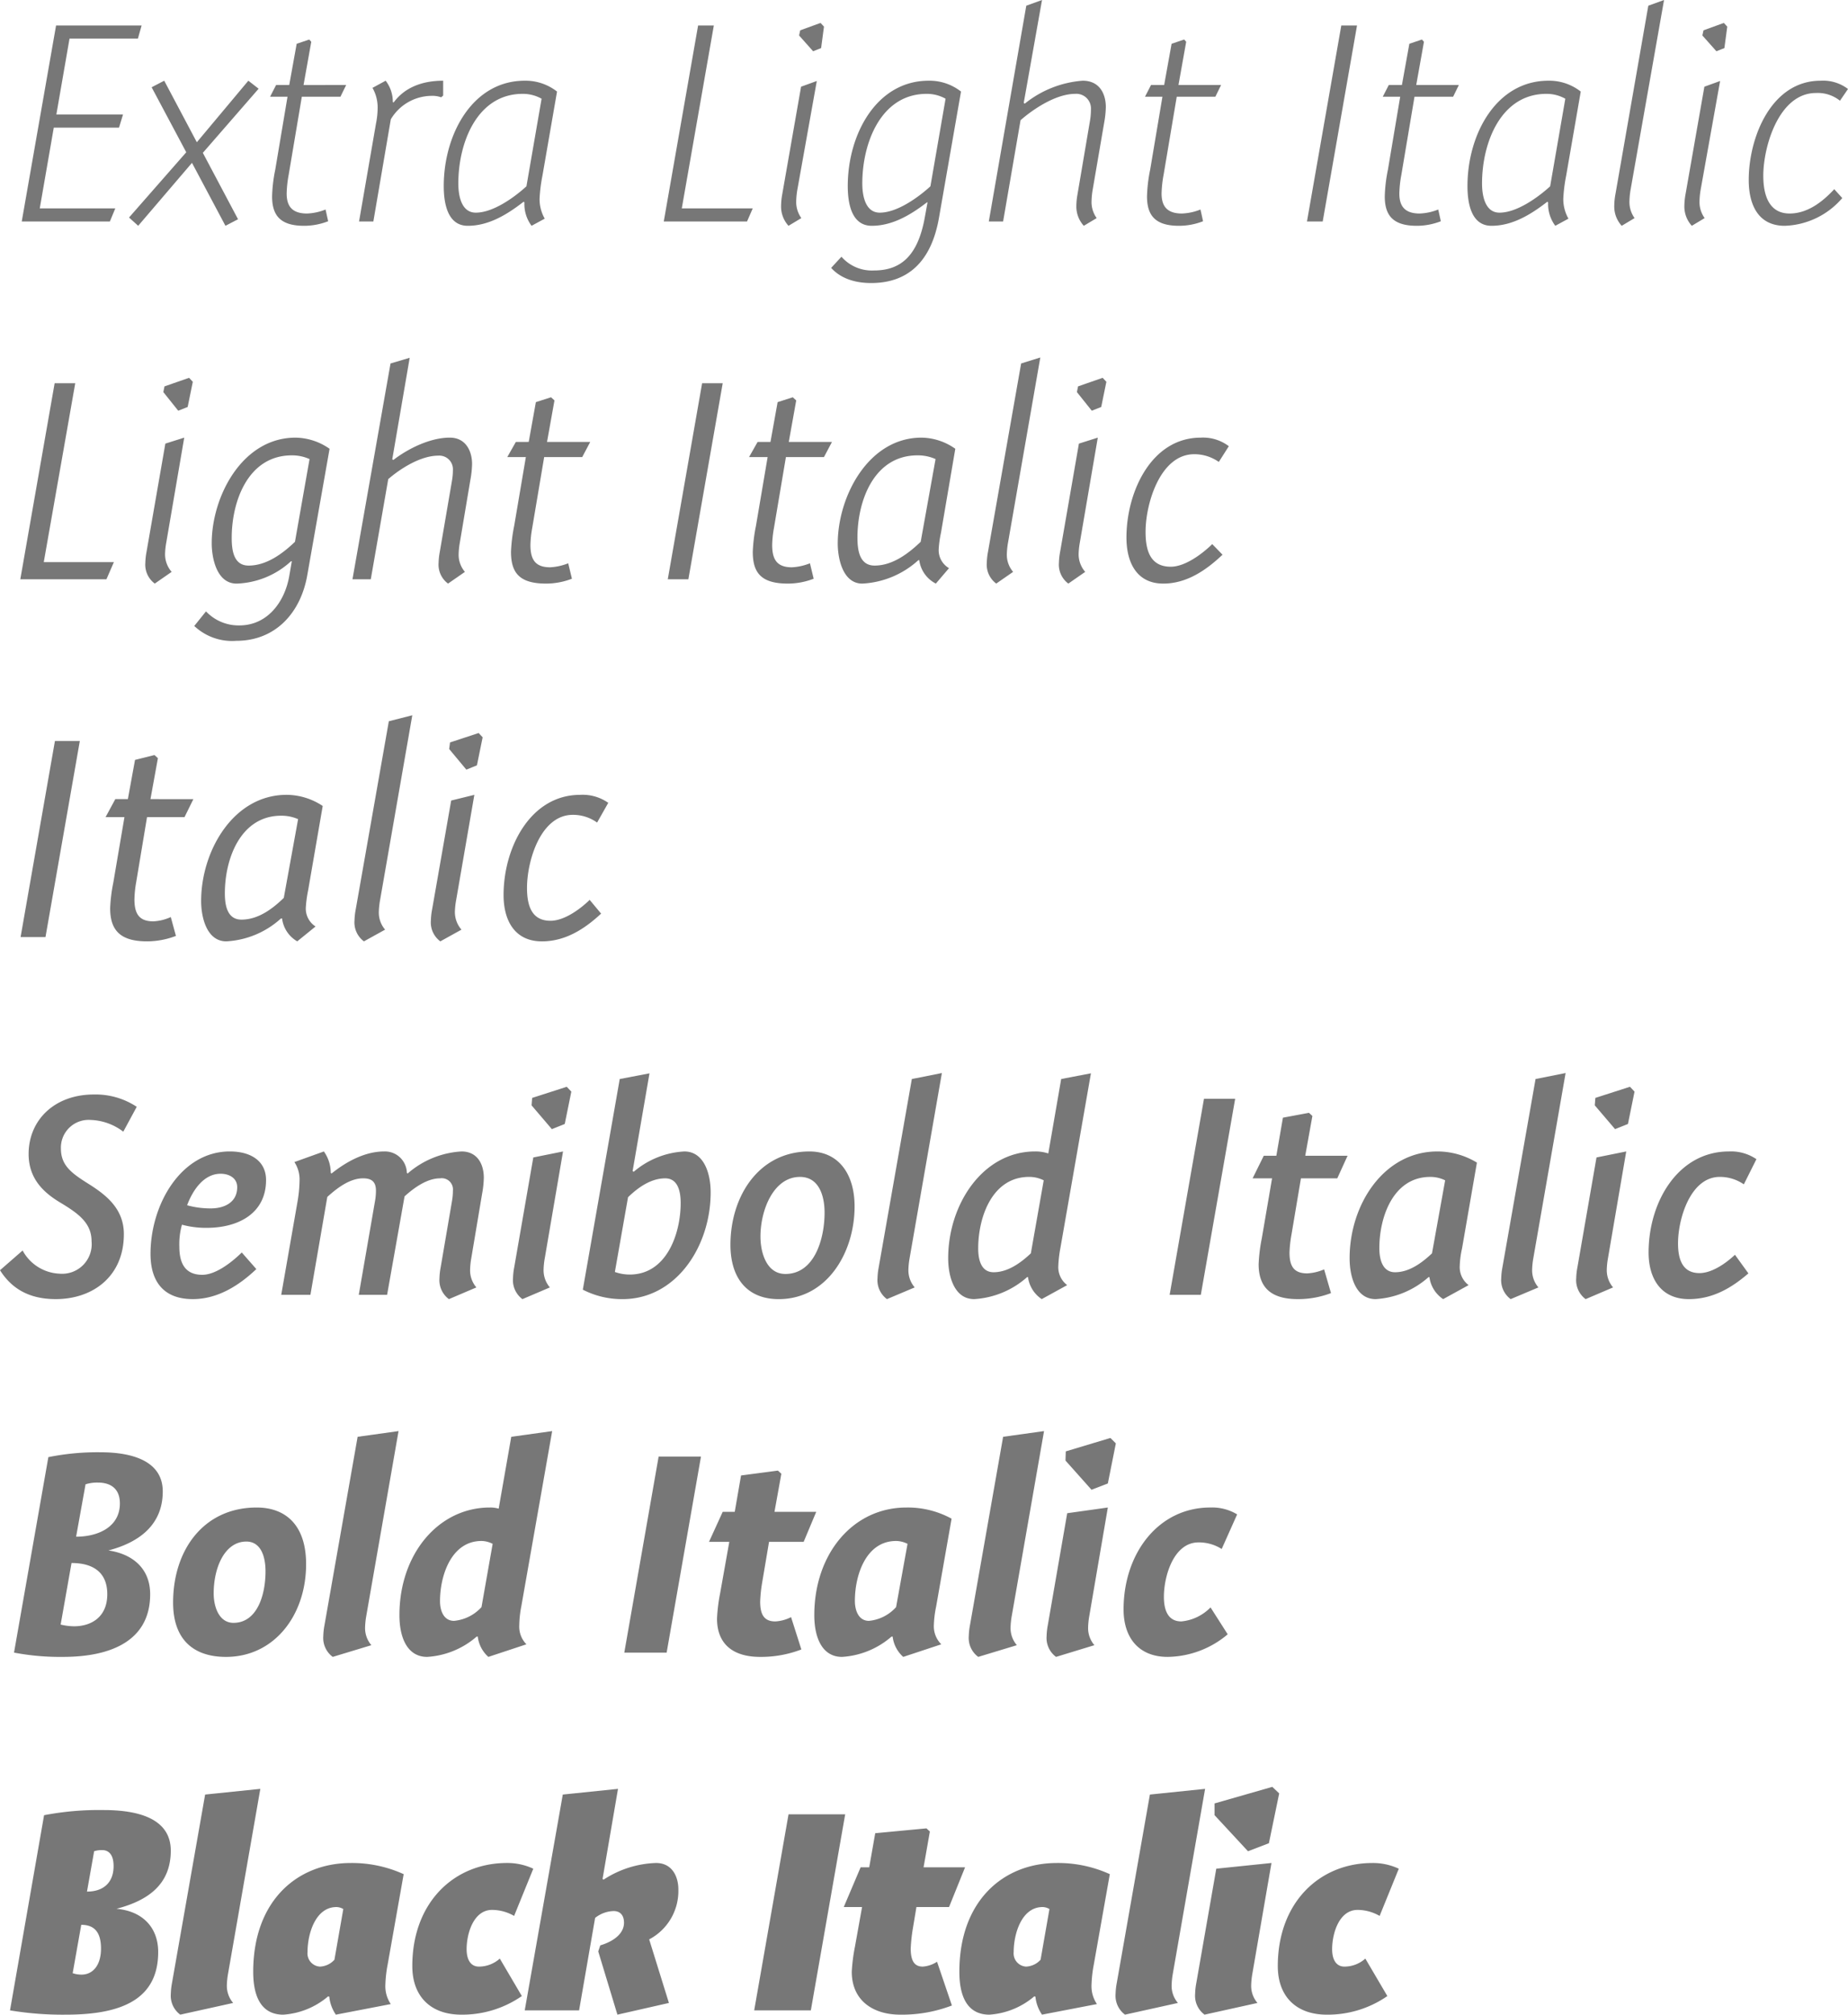
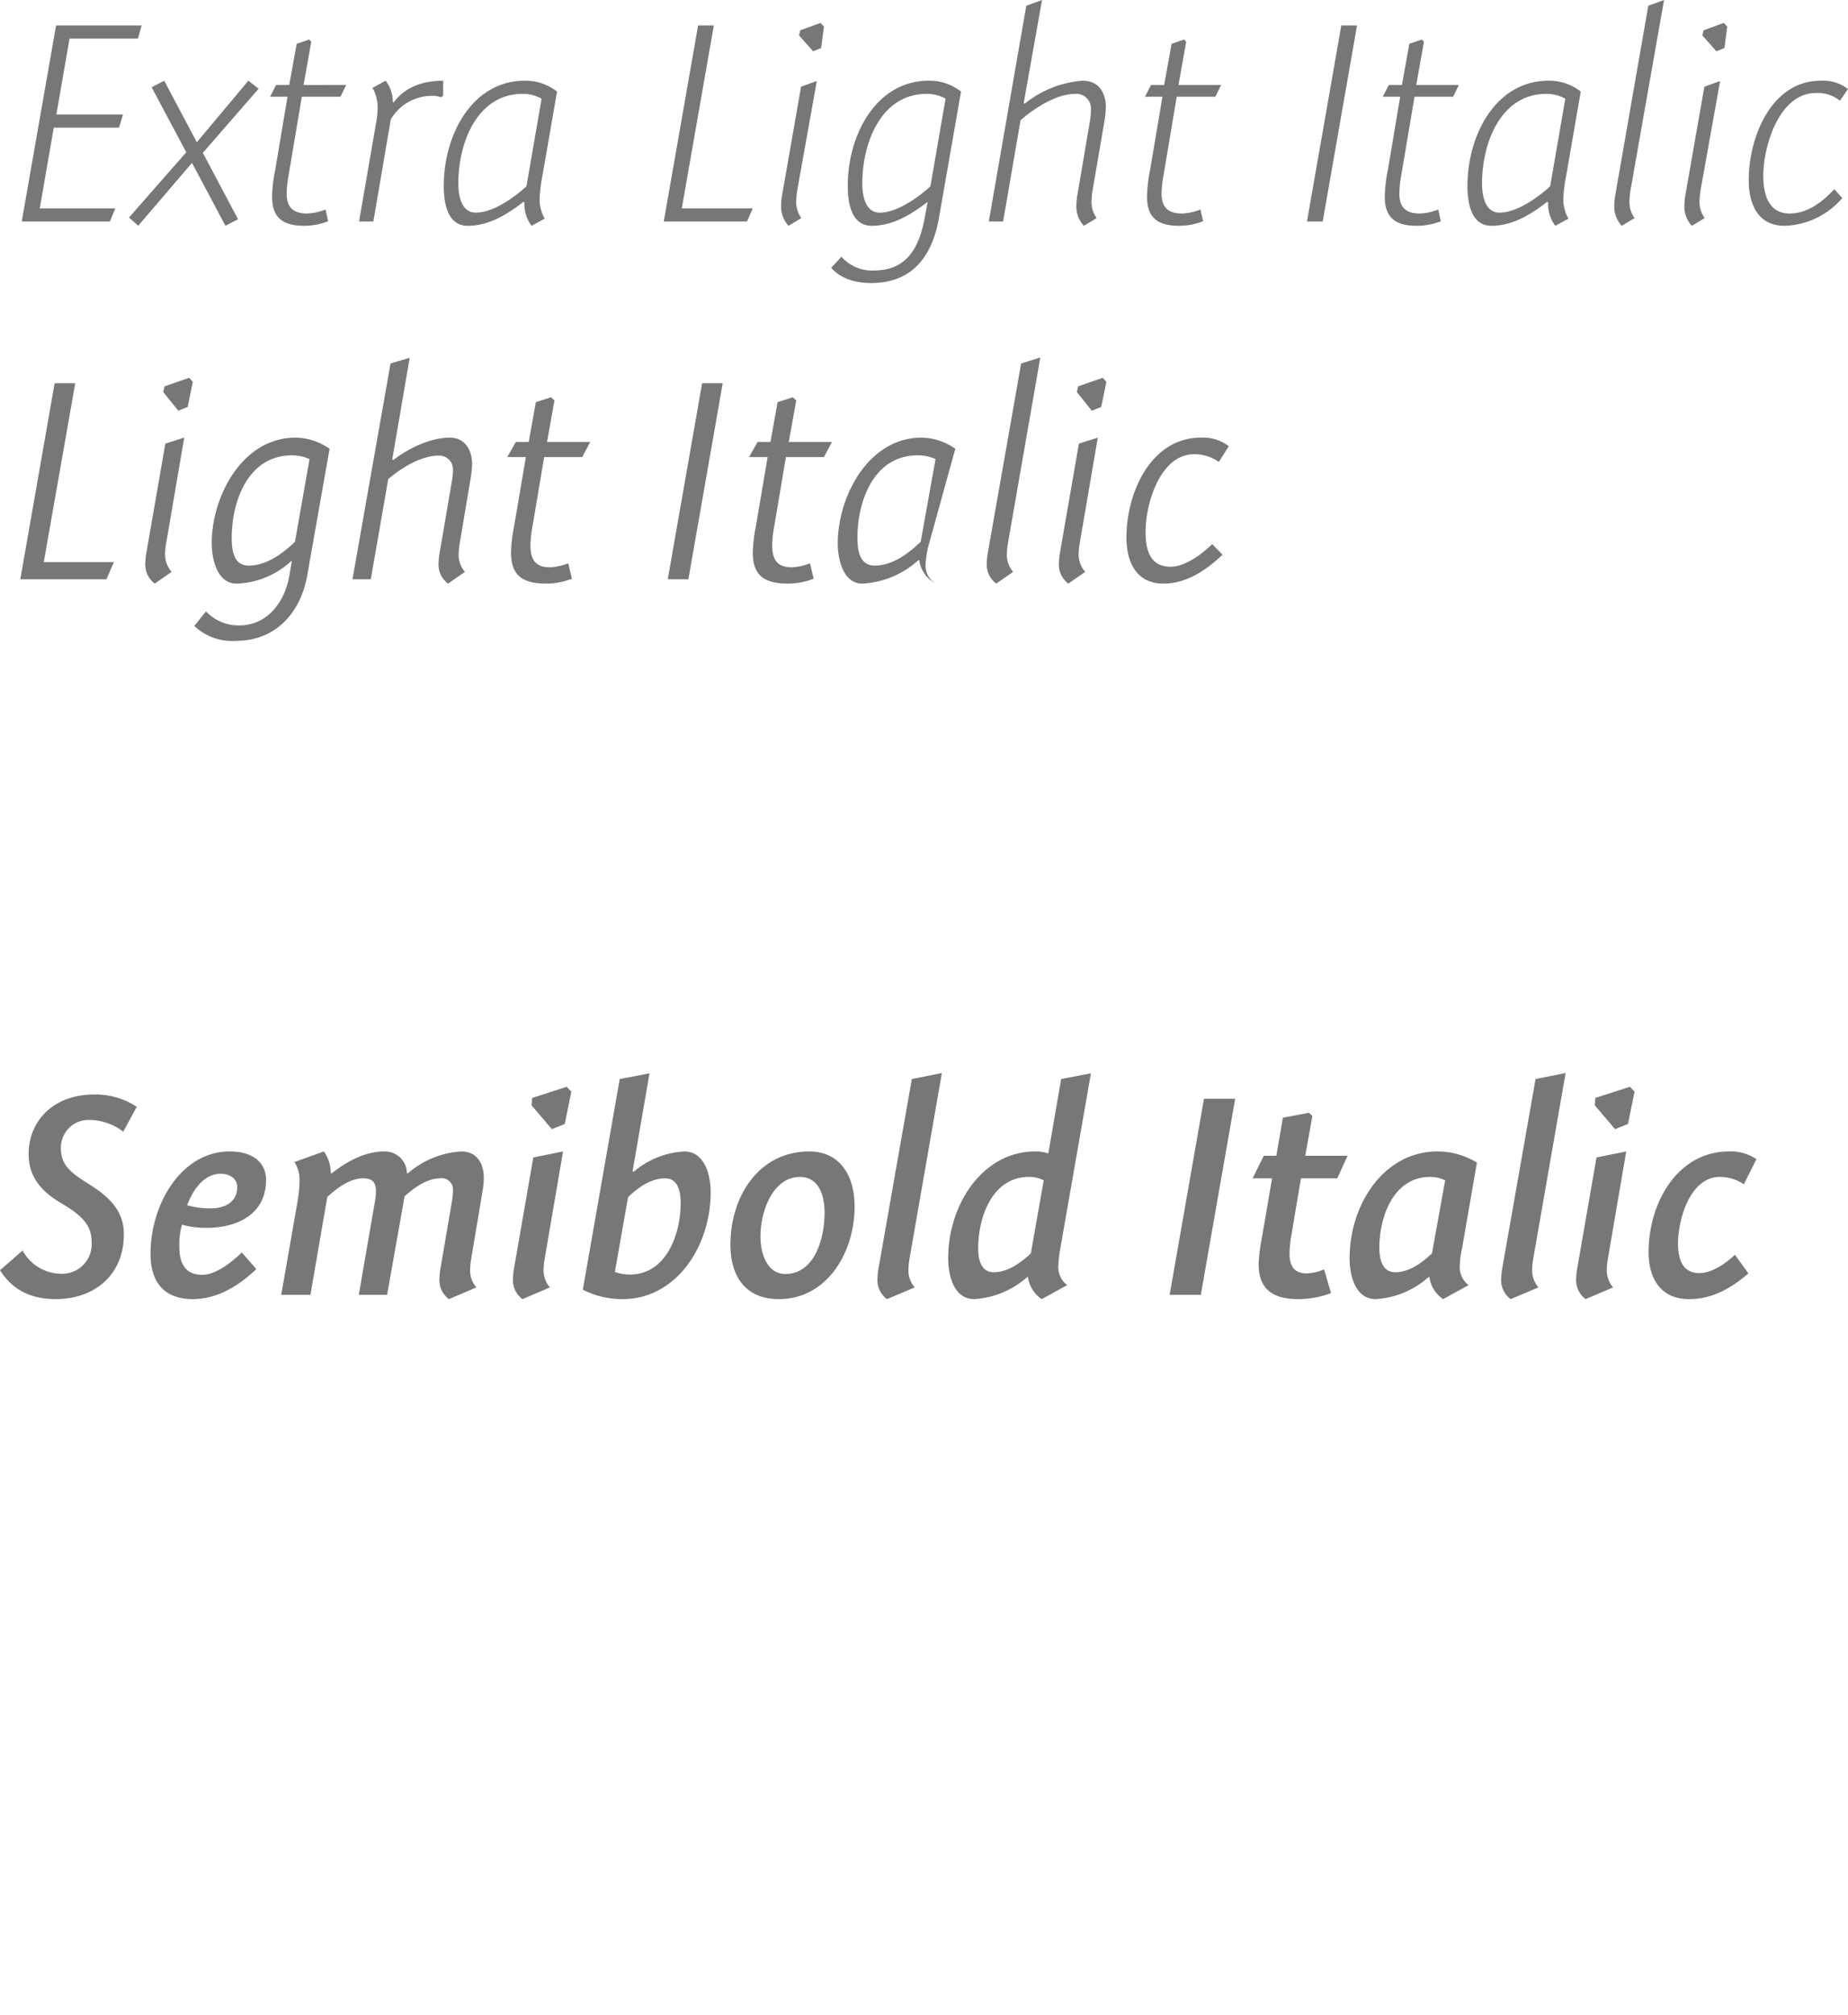
<svg xmlns="http://www.w3.org/2000/svg" width="254.285" height="277.124" viewBox="0 0 254.285 277.124">
  <defs>
    <style>.cls-1{fill:#777;}</style>
  </defs>
  <title>Asset 3</title>
  <g id="Layer_2" data-name="Layer 2">
    <g id="Layer_1-2" data-name="Layer 1">
-       <path class="cls-1" d="M192.475,257.049a8.382,8.382,0,0,0-3.622-.787c-7.362,0-13.028,5.509-13.028,14.173,0,4.288,2.638,6.69,6.729,6.69A14.381,14.381,0,0,0,190.9,274.565l-3.031-5.154a4.296,4.296,0,0,1-2.874,1.102c-1.102,0-1.693-.906-1.693-2.402,0-2.129.945-5.397,3.504-5.397a6.134,6.134,0,0,1,3.031.827Zm-17.402-11.26-7.95,2.28v1.614l4.603,4.964,2.874-1.102,1.417-6.854Zm-.118,10.472-7.595.784-2.753,15.751a9.155,9.155,0,0,0-.157,1.457,3.231,3.231,0,0,0,1.296,2.871l7.28-1.611a3.608,3.608,0,0,1-.866-2.402,10.67,10.67,0,0,1,.157-1.575Zm-9.134-10.197-7.595.784-4.564,25.948a9.155,9.155,0,0,0-.157,1.457,3.231,3.231,0,0,0,1.296,2.871l7.28-1.611a3.608,3.608,0,0,1-.866-2.402,10.67,10.67,0,0,1,.157-1.575Zm-21.417,16.532-1.22,6.972a2.84,2.84,0,0,1-2.008.945,1.821,1.821,0,0,1-1.693-2.008c0-2.52,1.102-6.184,3.976-6.184a1.895,1.895,0,0,1,.945.276m8.307-4.8a17.184,17.184,0,0,0-7.284-1.535c-7.362,0-13.419,5.194-13.419,14.961,0,3.934,1.453,5.902,4.131,5.902a10.595,10.595,0,0,0,6.178-2.52l.157.039a5.309,5.309,0,0,0,.906,2.48l7.559-1.457a4.349,4.349,0,0,1-.748-2.595,17.357,17.357,0,0,1,.315-2.835Zm-25.627-.945.866-4.921-.472-.433-7.047.666-.827,4.688h-1.181l-2.323,5.469h2.52l-.984,5.476a23.94,23.94,0,0,0-.433,3.425c0,3.973,2.953,5.902,6.654,5.902a19.223,19.223,0,0,0,7.126-1.26l-2.047-6.02a4.05,4.05,0,0,1-1.968.669c-1.063,0-1.654-.669-1.654-2.48a23.041,23.041,0,0,1,.315-2.877l.472-2.835h4.488l2.205-5.469Zm-10.787-7.284h-7.795L103.777,276.534h7.795Zm-31.26-3.504-7.598.784-5.236,29.685h7.48L81.887,263.817a4.275,4.275,0,0,1,2.559-.945c.787,0,1.417.472,1.417,1.614,0,1.339-1.181,2.48-3.268,3.11l-.276.83,2.638,8.698,7.087-1.611-2.717-8.743a7.528,7.528,0,0,0,4.016-6.887c0-1.654-.787-3.622-3.071-3.622a13.94,13.94,0,0,0-7.205,2.283l-.157-.079Zm-11.657,10.984a8.381,8.381,0,0,0-3.622-.787c-7.359,0-13.025,5.509-13.025,14.173,0,4.288,2.635,6.69,6.729,6.69a14.378,14.378,0,0,0,8.343-2.559l-3.031-5.154a4.297,4.297,0,0,1-2.874,1.102c-1.102,0-1.693-.906-1.693-2.402,0-2.129.945-5.397,3.504-5.397a6.134,6.134,0,0,1,3.031.827ZM47.238,262.597l-1.22,6.972a2.84,2.84,0,0,1-2.008.945,1.821,1.821,0,0,1-1.693-2.008c0-2.52,1.102-6.184,3.976-6.184a1.895,1.895,0,0,1,.945.276m8.307-4.8a17.183,17.183,0,0,0-7.284-1.535c-7.359,0-13.419,5.194-13.419,14.961,0,3.934,1.457,5.902,4.131,5.902a10.586,10.586,0,0,0,6.178-2.52l.157.039a5.309,5.309,0,0,0,.906,2.48l7.559-1.457a4.349,4.349,0,0,1-.748-2.595,17.352,17.352,0,0,1,.315-2.835ZM35.821,246.064l-7.595.784-4.564,25.948a9.155,9.155,0,0,0-.157,1.457,3.233,3.233,0,0,0,1.299,2.871l7.277-1.611a3.608,3.608,0,0,1-.866-2.402,10.67,10.67,0,0,1,.157-1.575ZM1.378,276.534a43.881,43.881,0,0,0,7.717.591c7.792,0,12.671-2.205,12.671-8.619,0-3.386-2.162-5.63-5.741-5.945,4.564-1.184,7.474-3.507,7.474-7.995,0-4.012-3.698-5.587-9.245-5.587a40.02,40.02,0,0,0-8.189.709Zm10.591-16.339.984-5.551a3.448,3.448,0,0,1,1.102-.157c.63,0,1.575.315,1.575,2.205,0,2.244-1.378,3.504-3.661,3.504m-1.969,11.224,1.181-6.654c1.811,0,2.717,1.024,2.717,3.268,0,2.323-1.142,3.583-2.677,3.583a3.878,3.878,0,0,1-1.22-.197" />
-       <path class="cls-1" d="M170.231,208.309a6.668,6.668,0,0,0-3.701-.945c-7.126,0-11.926,6.296-11.926,14.016,0,3.937,2.126,6.532,6.06,6.532a13.046,13.046,0,0,0,8.268-3.107l-2.362-3.701a6.441,6.441,0,0,1-4.016,1.929c-1.811,0-2.402-1.496-2.402-3.386,0-2.838,1.339-7.484,4.764-7.484a5.849,5.849,0,0,1,3.189.906ZM152.793,197.797l-6.142,1.847-.039,1.26,3.583,4.019,2.244-.866,1.102-5.515Zm-.354,9.567-5.591.784-2.677,15.436a9.155,9.155,0,0,0-.157,1.457,3.233,3.233,0,0,0,1.299,2.871l5.276-1.611a3.608,3.608,0,0,1-.866-2.402,10.67,10.67,0,0,1,.157-1.575Zm-8.78-10.512-5.63.784-4.567,25.948a9.155,9.155,0,0,0-.157,1.457,3.233,3.233,0,0,0,1.299,2.871l5.315-1.611a3.608,3.608,0,0,1-.866-2.402,10.67,10.67,0,0,1,.157-1.575Zm-18.783,15.509-1.575,8.704a5.733,5.733,0,0,1-3.74,1.89c-1.339,0-1.929-1.299-1.929-2.756,0-3.547,1.535-8.232,5.669-8.232a3.584,3.584,0,0,1,1.575.394m6.063-3.461a12.547,12.547,0,0,0-6.221-1.535c-7.362,0-12.671,6.375-12.671,14.803,0,3.189,1.138,5.745,3.816,5.745a11.433,11.433,0,0,0,6.808-2.792h.157a4.423,4.423,0,0,0,1.457,2.792l5.236-1.732a3.488,3.488,0,0,1-1.024-2.595,14.64,14.64,0,0,1,.315-2.598Zm-24.37-.945.945-5.236-.472-.433-5.075.669-.866,5H99.446l-1.887,4.131h2.792l-1.257,7.051a23.601,23.601,0,0,0-.433,3.504c0,3.54,2.241,5.272,5.938,5.272a15.475,15.475,0,0,0,5.669-1.024l-1.417-4.446a5.427,5.427,0,0,1-2.165.591c-1.457,0-2.087-.827-2.087-2.717a19.303,19.303,0,0,1,.276-2.638l.945-5.594h4.764l1.732-4.131Zm-10.115-7.598h-5.827l-4.724,26.965h5.827ZM66.254,221.065a5.821,5.821,0,0,1-3.78,1.89c-1.339,0-1.929-1.26-1.929-2.717,0-3.547,1.575-8.271,5.709-8.271a3.419,3.419,0,0,1,1.535.394Zm6.181,5.115a3.456,3.456,0,0,1-.984-2.595,14.561,14.561,0,0,1,.276-2.598l4.252-24.134-5.63.784-1.732,9.885a3.986,3.986,0,0,0-1.221-.157c-7.047,0-12.434,6.375-12.434,14.803,0,3.189,1.138,5.745,3.816,5.745a11.433,11.433,0,0,0,6.808-2.792H65.742a4.424,4.424,0,0,0,1.457,2.792ZM54.84,196.852l-5.63.784-4.567,25.948a9.155,9.155,0,0,0-.157,1.457,3.233,3.233,0,0,0,1.299,2.871l5.315-1.611a3.608,3.608,0,0,1-.866-2.402,10.67,10.67,0,0,1,.157-1.575ZM36.536,216.14c0,3.31-1.181,7.09-4.413,7.09-1.89,0-2.72-2.047-2.72-4.055,0-3.586,1.539-7.129,4.492-7.129,1.972,0,2.641,2.008,2.641,4.095m5.584-.984c0-5.312-2.753-7.792-6.805-7.792-7.247,0-11.496,5.784-11.496,13.071,0,5.158,2.871,7.477,7.28,7.477,6.617,0,11.02-5.705,11.02-12.756M1.929,227.321a33.743,33.743,0,0,0,6.732.591c6.772,0,12.001-2.32,12.001-8.619,0-3.468-2.32-5.515-5.741-6.024,4.367-1.142,7.474-3.622,7.474-8.114,0-4.091-4.009-5.39-8.576-5.39a34.087,34.087,0,0,0-7.165.669Zm8.543-15.942L11.772,204.171a5.268,5.268,0,0,1,1.732-.236c1.417,0,2.992.591,2.992,2.874,0,3.232-2.992,4.57-6.024,4.57m-2.126,12.087,1.496-8.468c2.992,0,4.921,1.299,4.921,4.295,0,3.11-2.165,4.409-4.567,4.409a8.149,8.149,0,0,1-1.85-.236" />
      <path class="cls-1" d="M241.684,159.45a6.205,6.205,0,0,0-3.78-1.063c-6.969,0-11.057,6.887-11.057,13.898,0,3.622,1.729,6.414,5.545,6.414,3.307,0,5.906-1.572,8.189-3.54l-1.85-2.559c-1.339,1.26-3.228,2.52-4.882,2.52-2.362,0-2.953-1.929-2.953-4.095,0-3.346,1.693-9.137,5.748-9.137a5.766,5.766,0,0,1,3.307,1.024Zm-17.402-9.961-4.761,1.532-.079,1.024,2.792,3.271,1.772-.709.906-4.452Zm-.512,8.898-4.091.824-2.635,15.161a9.154,9.154,0,0,0-.157,1.457,3.238,3.238,0,0,0,1.296,2.871l3.776-1.611a3.637,3.637,0,0,1-.866-2.441,10.151,10.151,0,0,1,.157-1.535Zm-8.343-10.787-4.134.823-4.567,25.948a9.154,9.154,0,0,0-.157,1.457,3.233,3.233,0,0,0,1.299,2.871l3.819-1.611a3.608,3.608,0,0,1-.866-2.402,10.669,10.669,0,0,1,.157-1.575ZM198.853,162.36l-1.811,10.043c-1.417,1.339-3.15,2.598-5.079,2.598-1.732,0-2.165-1.772-2.165-3.307,0-4.331,1.929-9.806,7.008-9.806a4.594,4.594,0,0,1,2.047.472m4.37-2.438a10.433,10.433,0,0,0-5.433-1.535c-7.362,0-12.083,7.28-12.083,14.685,0,2.638.905,5.627,3.579,5.627a12.019,12.019,0,0,0,7.284-3.028h.118a4.33,4.33,0,0,0,1.89,3.028l3.504-1.926a3.09,3.09,0,0,1-1.221-2.638,12.551,12.551,0,0,1,.315-2.402Zm-23.622-.945.984-5.472-.472-.433-3.583.669-.906,5.236h-1.729l-1.535,3.107h2.677l-1.417,8.271a22.88,22.88,0,0,0-.433,3.543c0,3.189,1.693,4.8,5.39,4.8a12.601,12.601,0,0,0,4.567-.827l-.945-3.264a6.706,6.706,0,0,1-2.323.551c-1.811,0-2.441-.945-2.441-2.874a17.076,17.076,0,0,1,.276-2.48l1.299-7.72h5l1.417-3.107Zm-9.642-7.835h-4.291L160.942,178.108h4.291ZM141.844,172.403c-1.417,1.339-3.189,2.598-5.118,2.598-1.732,0-2.126-1.732-2.126-3.268,0-4.331,1.929-9.846,7.008-9.846a4.43,4.43,0,0,1,2.008.472Zm5,4.37a3.09,3.09,0,0,1-1.221-2.638,16.623,16.623,0,0,1,.276-2.402l4.213-24.095-4.094.784L144.246,158.662a5.616,5.616,0,0,0-1.811-.276c-7.205,0-11.965,7.28-11.965,14.685,0,2.638.906,5.627,3.579,5.627a12.019,12.019,0,0,0,7.284-3.028h.118a4.33,4.33,0,0,0,1.89,3.028Zm-17.241-29.173-4.134.823-4.567,25.948a9.16,9.16,0,0,0-.157,1.457,3.233,3.233,0,0,0,1.299,2.871l3.819-1.611a3.608,3.608,0,0,1-.866-2.402,10.669,10.669,0,0,1,.157-1.575Zm-16.142,19.209c0,3.586-1.378,8.429-5.394,8.429-2.562,0-3.428-2.874-3.428-5.157,0-3.586,1.772-8.192,5.436-8.192,2.598,0,3.386,2.559,3.386,4.921m4.131-.866c0-4.41-2.162-7.556-6.217-7.556-6.972,0-10.866,6.178-10.866,12.835,0,4.528,2.244,7.477,6.65,7.477,6.617,0,10.433-6.375,10.433-12.756m-31.175-1.26c1.339-1.299,3.11-2.598,5.118-2.598,1.693,0,2.126,1.693,2.126,3.386,0,4.216-1.929,9.846-7.008,9.846a6.053,6.053,0,0,1-2.047-.354Zm2.953-17.044-4.095.784-5.079,28.977a11.815,11.815,0,0,0,5.472,1.299c7.362,0,12.119-7.241,12.119-14.685,0-2.638-.945-5.627-3.619-5.627a11.643,11.643,0,0,0-6.965,2.792l-.157-.079Zm-11.385,1.85-4.761,1.532-.079,1.024,2.792,3.271,1.772-.709.906-4.452Zm-.512,8.898-4.091.824-2.635,15.161a9.154,9.154,0,0,0-.157,1.457,3.238,3.238,0,0,0,1.296,2.871l3.776-1.611a3.637,3.637,0,0,1-.866-2.441,10.151,10.151,0,0,1,.157-1.535Zm-32.91,0-4.055,1.457a4.36,4.36,0,0,1,.709,2.595,18.609,18.609,0,0,1-.276,2.835L38.698,178.108h4.016l2.323-13.465c1.299-1.181,3.071-2.559,4.921-2.559,1.181,0,1.772.472,1.772,1.693a8.141,8.141,0,0,1-.118,1.378L49.367,178.108h3.898l2.402-13.543c1.26-1.142,3.071-2.48,4.882-2.48a1.543,1.543,0,0,1,1.772,1.693,8.141,8.141,0,0,1-.118,1.378l-1.575,9.216a9.154,9.154,0,0,0-.157,1.457,3.233,3.233,0,0,0,1.299,2.871l3.78-1.611a3.608,3.608,0,0,1-.866-2.402,10.669,10.669,0,0,1,.157-1.575l1.496-8.901a13.498,13.498,0,0,0,.236-2.205c0-1.847-.866-3.619-3.071-3.619a12.348,12.348,0,0,0-7.402,3.028l-.118-.079a3.011,3.011,0,0,0-3.11-2.949c-2.717,0-5.276,1.457-7.244,3.028l-.118-.079a5.073,5.073,0,0,0-.945-2.949m-19.528,10.075a12.62,12.62,0,0,0,3.386.433c4.452,0,8.186-2.044,8.186-6.575,0-2.556-2.005-3.934-4.993-3.934-6.699,0-10.906,7.284-10.906,14.095,0,3.622,1.65,6.217,5.823,6.217,3.465,0,6.421-1.926,8.74-4.131l-2.005-2.283c-1.614,1.575-3.704,3.071-5.436,3.071-2.402,0-3.153-1.654-3.153-3.858a9.82,9.82,0,0,1,.358-3.035m.709-2.674c.827-2.205,2.362-4.334,4.61-4.334,1.181,0,2.283.591,2.283,1.854,0,2.087-1.772,2.913-3.625,2.913a11.938,11.938,0,0,1-3.268-.433M18.816,152.245a10.283,10.283,0,0,0-5.902-1.693c-5.436,0-8.976,3.54-8.976,8.186,0,3.386,2.044,5.318,4.446,6.736,2.48,1.496,4.216,2.795,4.216,5.276a4.07,4.07,0,0,1-4.413,4.449,6.064,6.064,0,0,1-5.075-3.189L0,174.725c1.378,2.165,3.583,3.973,7.674,3.973,5.082,0,9.37-3.107,9.37-8.934,0-3.504-2.441-5.394-4.879-6.929-2.326-1.46-3.783-2.523-3.783-4.846a3.815,3.815,0,0,1,4.058-3.937,7.829,7.829,0,0,1,4.524,1.614Z" />
-       <path class="cls-1" d="M83.697,110.432a6.126,6.126,0,0,0-3.858-1.099c-6.85,0-10.548,7.241-10.548,13.78,0,3.504,1.535,6.375,5.272,6.375,3.268,0,5.905-1.732,8.15-3.816l-1.575-1.89c-1.457,1.417-3.583,2.874-5.394,2.874-2.638,0-3.228-2.165-3.228-4.528,0-3.665,1.85-10.043,6.299-10.043a5.642,5.642,0,0,1,3.346,1.063ZM65.862,100.829l-3.937,1.296-.118.906,2.362,2.835,1.457-.591.787-3.858Zm-.591,8.504-3.189.784-2.635,15.043a9.154,9.154,0,0,0-.157,1.457,3.233,3.233,0,0,0,1.299,2.871l2.91-1.611a3.673,3.673,0,0,1-.906-2.441,10.151,10.151,0,0,1,.157-1.535ZM56.731,98.388l-3.228.823-4.567,25.948a9.154,9.154,0,0,0-.157,1.457,3.233,3.233,0,0,0,1.299,2.871l2.913-1.611a3.608,3.608,0,0,1-.866-2.402,10.67,10.67,0,0,1,.157-1.575ZM41.019,112.676l-1.969,10.83c-1.575,1.535-3.543,2.992-5.827,2.992-1.969,0-2.283-2.008-2.283-3.622,0-4.767,2.165-10.673,7.756-10.673a5.779,5.779,0,0,1,2.323.472m3.386-1.811a9.05,9.05,0,0,0-4.961-1.532c-7.362,0-11.768,7.753-11.768,14.606,0,2.283.787,5.548,3.461,5.548a12.111,12.111,0,0,0,7.52-3.146h.157a4.221,4.221,0,0,0,2.087,3.146l2.52-2.044a2.917,2.917,0,0,1-1.339-2.638,16.402,16.402,0,0,1,.315-2.323Zm-23.701-.942,1.024-5.63-.472-.433-2.677.669-.984,5.394h-1.729l-1.339,2.477h2.598l-1.535,9.016a21.923,21.923,0,0,0-.433,3.507c0,3.028,1.378,4.564,5.075,4.564a11.137,11.137,0,0,0,3.976-.748l-.709-2.595a6.445,6.445,0,0,1-2.402.591c-1.969,0-2.598-1.063-2.598-3.031a15.061,15.061,0,0,1,.236-2.326l1.496-8.976h5.157l1.22-2.477ZM10.983,101.931H7.558L2.833,128.897H6.259Z" />
-       <path class="cls-1" d="M169.087,61.377a5.86,5.86,0,0,0-3.858-1.178c-6.811,0-10.23,7.477-10.23,13.74,0,3.386,1.375,6.335,5.072,6.335,3.228,0,5.905-1.847,8.15-3.973l-1.417-1.457c-1.535,1.496-3.819,3.11-5.709,3.11-2.874,0-3.465-2.323-3.465-4.803,0-3.862,2.008-10.673,6.693-10.673a5.848,5.848,0,0,1,3.386,1.063ZM151.725,51.97l-3.386,1.178-.157.787,2.047,2.559,1.299-.512.709-3.465Zm-.669,8.228-2.598.823-2.592,14.925a9.155,9.155,0,0,0-.157,1.457,3.238,3.238,0,0,0,1.296,2.871l2.32-1.611a3.672,3.672,0,0,1-.906-2.441,10.158,10.158,0,0,1,.157-1.535Zm-7.91-11.024-2.638.823-4.567,25.948a9.155,9.155,0,0,0-.157,1.457,3.233,3.233,0,0,0,1.299,2.871l2.323-1.611a3.608,3.608,0,0,1-.866-2.402,10.669,10.669,0,0,1,.157-1.575ZM128.733,63.148l-2.047,11.381c-1.693,1.614-3.858,3.268-6.339,3.268-2.126,0-2.362-2.205-2.362-3.858,0-5.082,2.283-11.303,8.268-11.303a5.959,5.959,0,0,1,2.48.512m2.717-1.417a8.22,8.22,0,0,0-4.646-1.532c-7.323,0-11.529,8.107-11.529,14.567,0,2.087.705,5.509,3.379,5.509a12.374,12.374,0,0,0,7.717-3.225h.118a4.248,4.248,0,0,0,2.283,3.225l1.811-2.123a2.861,2.861,0,0,1-1.417-2.638,14.657,14.657,0,0,1,.315-2.244Zm-22.914-.942,1.024-5.709-.472-.433-2.087.669-.984,5.472h-1.768L103.07,62.873h2.556l-1.611,9.488a21.852,21.852,0,0,0-.433,3.547c0,2.874,1.138,4.367,4.836,4.367a9.923,9.923,0,0,0,3.543-.669l-.512-2.123a7.753,7.753,0,0,1-2.48.551c-2.087,0-2.717-1.102-2.717-3.071a14.554,14.554,0,0,1,.236-2.287l1.654-9.803h5.236l1.102-2.083Zm-9.091-8.071H96.61L91.886,79.684H94.72ZM75.271,60.789l1.024-5.709-.472-.433-2.087.669-.984,5.472H70.983l-1.181,2.083h2.556L70.747,72.361a21.852,21.852,0,0,0-.433,3.547c0,2.874,1.138,4.367,4.839,4.367A9.923,9.923,0,0,0,78.697,79.605l-.512-2.123a7.753,7.753,0,0,1-2.48.551c-2.087,0-2.717-1.102-2.717-3.071a14.56,14.56,0,0,1,.236-2.287l1.654-9.803h5.236l1.102-2.083ZM56.374,49.214l-2.638.784L48.5,79.684h2.52l2.402-13.78c1.732-1.496,4.488-3.228,6.89-3.228a1.877,1.877,0,0,1,2.008,2.008,8.14,8.14,0,0,1-.118,1.378l-1.693,9.885a9.155,9.155,0,0,0-.157,1.457,3.233,3.233,0,0,0,1.299,2.871l2.323-1.611a3.608,3.608,0,0,1-.866-2.402,10.669,10.669,0,0,1,.157-1.575l1.457-8.665a13.498,13.498,0,0,0,.236-2.205c0-1.654-.787-3.619-3.071-3.619-2.677,0-5.709,1.493-7.756,3.068l-.157-.079ZM42.594,63.148,40.586,74.53c-1.693,1.614-3.898,3.268-6.378,3.268-2.087,0-2.323-2.165-2.323-3.819,0-5.082,2.283-11.342,8.268-11.342a5.781,5.781,0,0,1,2.441.512m2.756-1.417a8.343,8.343,0,0,0-4.685-1.532c-7.323,0-11.532,8.068-11.532,14.528,0,2.087.709,5.548,3.422,5.548a11.587,11.587,0,0,0,7.48-3.068h.118l-.354,2.044c-.63,3.583-3.031,6.775-6.85,6.775a6.148,6.148,0,0,1-4.603-1.929L26.731,86.104a7.585,7.585,0,0,0,5.784,2.044c5.394,0,8.858-3.855,9.764-9.016ZM26.019,51.97l-3.386,1.178-.157.787,2.047,2.559,1.299-.512.709-3.465Zm-.669,8.228-2.598.823L20.156,75.947a9.158,9.158,0,0,0-.157,1.457A3.233,3.233,0,0,0,21.298,80.274l2.32-1.611a3.672,3.672,0,0,1-.906-2.441,10.151,10.151,0,0,1,.157-1.535ZM10.353,52.718H7.518L2.794,79.684H14.644l1.024-2.359H6.022Z" />
+       <path class="cls-1" d="M169.087,61.377a5.86,5.86,0,0,0-3.858-1.178c-6.811,0-10.23,7.477-10.23,13.74,0,3.386,1.375,6.335,5.072,6.335,3.228,0,5.905-1.847,8.15-3.973l-1.417-1.457c-1.535,1.496-3.819,3.11-5.709,3.11-2.874,0-3.465-2.323-3.465-4.803,0-3.862,2.008-10.673,6.693-10.673a5.848,5.848,0,0,1,3.386,1.063ZM151.725,51.97l-3.386,1.178-.157.787,2.047,2.559,1.299-.512.709-3.465Zm-.669,8.228-2.598.823-2.592,14.925a9.155,9.155,0,0,0-.157,1.457,3.238,3.238,0,0,0,1.296,2.871l2.32-1.611a3.672,3.672,0,0,1-.906-2.441,10.158,10.158,0,0,1,.157-1.535Zm-7.91-11.024-2.638.823-4.567,25.948a9.155,9.155,0,0,0-.157,1.457,3.233,3.233,0,0,0,1.299,2.871l2.323-1.611a3.608,3.608,0,0,1-.866-2.402,10.669,10.669,0,0,1,.157-1.575ZM128.733,63.148l-2.047,11.381c-1.693,1.614-3.858,3.268-6.339,3.268-2.126,0-2.362-2.205-2.362-3.858,0-5.082,2.283-11.303,8.268-11.303a5.959,5.959,0,0,1,2.48.512m2.717-1.417a8.22,8.22,0,0,0-4.646-1.532c-7.323,0-11.529,8.107-11.529,14.567,0,2.087.705,5.509,3.379,5.509a12.374,12.374,0,0,0,7.717-3.225h.118a4.248,4.248,0,0,0,2.283,3.225a2.861,2.861,0,0,1-1.417-2.638,14.657,14.657,0,0,1,.315-2.244Zm-22.914-.942,1.024-5.709-.472-.433-2.087.669-.984,5.472h-1.768L103.07,62.873h2.556l-1.611,9.488a21.852,21.852,0,0,0-.433,3.547c0,2.874,1.138,4.367,4.836,4.367a9.923,9.923,0,0,0,3.543-.669l-.512-2.123a7.753,7.753,0,0,1-2.48.551c-2.087,0-2.717-1.102-2.717-3.071a14.554,14.554,0,0,1,.236-2.287l1.654-9.803h5.236l1.102-2.083Zm-9.091-8.071H96.61L91.886,79.684H94.72ZM75.271,60.789l1.024-5.709-.472-.433-2.087.669-.984,5.472H70.983l-1.181,2.083h2.556L70.747,72.361a21.852,21.852,0,0,0-.433,3.547c0,2.874,1.138,4.367,4.839,4.367A9.923,9.923,0,0,0,78.697,79.605l-.512-2.123a7.753,7.753,0,0,1-2.48.551c-2.087,0-2.717-1.102-2.717-3.071a14.56,14.56,0,0,1,.236-2.287l1.654-9.803h5.236l1.102-2.083ZM56.374,49.214l-2.638.784L48.5,79.684h2.52l2.402-13.78c1.732-1.496,4.488-3.228,6.89-3.228a1.877,1.877,0,0,1,2.008,2.008,8.14,8.14,0,0,1-.118,1.378l-1.693,9.885a9.155,9.155,0,0,0-.157,1.457,3.233,3.233,0,0,0,1.299,2.871l2.323-1.611a3.608,3.608,0,0,1-.866-2.402,10.669,10.669,0,0,1,.157-1.575l1.457-8.665a13.498,13.498,0,0,0,.236-2.205c0-1.654-.787-3.619-3.071-3.619-2.677,0-5.709,1.493-7.756,3.068l-.157-.079ZM42.594,63.148,40.586,74.53c-1.693,1.614-3.898,3.268-6.378,3.268-2.087,0-2.323-2.165-2.323-3.819,0-5.082,2.283-11.342,8.268-11.342a5.781,5.781,0,0,1,2.441.512m2.756-1.417a8.343,8.343,0,0,0-4.685-1.532c-7.323,0-11.532,8.068-11.532,14.528,0,2.087.709,5.548,3.422,5.548a11.587,11.587,0,0,0,7.48-3.068h.118l-.354,2.044c-.63,3.583-3.031,6.775-6.85,6.775a6.148,6.148,0,0,1-4.603-1.929L26.731,86.104a7.585,7.585,0,0,0,5.784,2.044c5.394,0,8.858-3.855,9.764-9.016ZM26.019,51.97l-3.386,1.178-.157.787,2.047,2.559,1.299-.512.709-3.465Zm-.669,8.228-2.598.823L20.156,75.947a9.158,9.158,0,0,0-.157,1.457A3.233,3.233,0,0,0,21.298,80.274l2.32-1.611a3.672,3.672,0,0,1-.906-2.441,10.151,10.151,0,0,1,.157-1.535ZM10.353,52.718H7.518L2.794,79.684H14.644l1.024-2.359H6.022Z" />
      <path class="cls-1" d="M254.285,12.241a5.662,5.662,0,0,0-3.78-1.138c-6.732,0-9.879,7.717-9.879,13.661,0,3.268,1.217,6.296,4.957,6.296a10.875,10.875,0,0,0,7.913-3.816l-1.102-1.22c-1.181,1.26-3.346,3.346-6.142,3.346-2.598,0-3.622-2.126-3.622-5.197,0-4.055,2.165-11.381,7.244-11.381a4.888,4.888,0,0,1,3.307,1.063Zm-17.598-1.099-2.165.784-2.595,14.806a9.258,9.258,0,0,0-.157,1.575,3.924,3.924,0,0,0,1.024,2.753L234.56,30a3.773,3.773,0,0,1-.709-2.205,10.776,10.776,0,0,1,.157-1.693Zm.512-7.989L234.403,4.17l-.157.709,1.929,2.169,1.102-.433.394-2.953ZM228.973,0,226.807.784,222.28,26.732a9.258,9.258,0,0,0-.157,1.575,3.924,3.924,0,0,0,1.024,2.753l1.772-1.06a3.773,3.773,0,0,1-.709-2.205,10.776,10.776,0,0,1,.157-1.693Zm-13.586,13.579L213.3,25.63c-1.732,1.575-4.606,3.622-6.969,3.622-1.89,0-2.402-2.126-2.402-4.016,0-5.63,2.598-12.326,8.858-12.326a5.244,5.244,0,0,1,2.598.669m2.126-.984a7.021,7.021,0,0,0-4.449-1.493c-7.165,0-11.138,7.359-11.138,14.488,0,2.441.551,5.469,3.304,5.469,2.874,0,5.394-1.532,7.677-3.304l.118.079a4.996,4.996,0,0,0,.984,3.225l1.811-.981a5.459,5.459,0,0,1-.709-2.717,21.389,21.389,0,0,1,.394-3.189Zm-22.638-.902,1.063-5.945-.276-.312-1.732.584-1.024,5.673h-1.808l-.827,1.611h2.398l-1.69,10.043a20.744,20.744,0,0,0-.433,3.661c0,2.598,1.102,4.052,4.406,4.052a9.148,9.148,0,0,0,3.307-.627l-.354-1.614a7.559,7.559,0,0,1-2.559.551c-2.165,0-2.795-1.142-2.795-2.756a15.795,15.795,0,0,1,.276-2.559l1.811-10.751h5.315l.787-1.611Zm-8.146-8.189H184.563l-4.724,26.965H182.004Zm-24.57,8.189,1.063-5.945-.276-.312-1.732.584-1.024,5.673h-1.808l-.827,1.611h2.398l-1.69,10.043a20.744,20.744,0,0,0-.433,3.661c0,2.598,1.102,4.052,4.406,4.052a9.148,9.148,0,0,0,3.307-.627l-.354-1.614a7.56,7.56,0,0,1-2.559.551c-2.165,0-2.795-1.142-2.795-2.756a15.79,15.79,0,0,1,.276-2.559l1.811-10.751h5.315l.787-1.611ZM143.382,0l-2.165.784L136.059,30.469h1.968l2.402-13.937c1.85-1.614,4.921-3.622,7.52-3.622a2.013,2.013,0,0,1,2.165,2.126,9.584,9.584,0,0,1-.118,1.496l-1.732,10.2a9.258,9.258,0,0,0-.157,1.575,3.924,3.924,0,0,0,1.024,2.753l1.772-1.06a3.772,3.772,0,0,1-.709-2.205,10.783,10.783,0,0,1,.157-1.693l1.575-9.177a13.498,13.498,0,0,0,.236-2.205c0-1.654-.748-3.619-3.189-3.619a14.398,14.398,0,0,0-7.953,3.146l-.157-.079Zm-13.271,13.579L128.024,25.63c-1.732,1.575-4.606,3.622-6.969,3.622-1.89,0-2.402-2.126-2.402-4.016,0-5.63,2.598-12.326,8.858-12.326a5.244,5.244,0,0,1,2.598.669m2.126-.984a7.021,7.021,0,0,0-4.449-1.493c-7.165,0-11.135,7.359-11.135,14.488,0,2.441.548,5.469,3.301,5.469,2.874,0,5.394-1.532,7.598-3.225h.079l-.394,2.165c-.945,5.118-3.228,7.205-6.969,7.205a5.561,5.561,0,0,1-4.482-1.89l-1.417,1.535c.709.787,2.283,2.083,5.505,2.083,5.197,0,8.307-3.107,9.331-8.973Zm-19.843-1.453-2.165.784-2.592,14.806a9.258,9.258,0,0,0-.157,1.575,3.923,3.923,0,0,0,1.02,2.753l1.768-1.06a3.773,3.773,0,0,1-.709-2.205,10.776,10.776,0,0,1,.157-1.693ZM112.906,3.153,110.111,4.17l-.157.709,1.929,2.169,1.102-.433.394-2.953Zm-14.682.351H96.059L91.334,30.469h11.457l.787-1.808H93.815ZM74.523,13.579,72.437,25.63c-1.732,1.575-4.606,3.622-6.969,3.622-1.89,0-2.402-2.126-2.402-4.016,0-5.63,2.598-12.326,8.858-12.326a5.244,5.244,0,0,1,2.598.669m2.126-.984a7.021,7.021,0,0,0-4.449-1.493c-7.165,0-11.139,7.359-11.139,14.488,0,2.441.551,5.469,3.304,5.469,2.874,0,5.394-1.532,7.677-3.304l.118.079a4.996,4.996,0,0,0,.984,3.225l1.811-.981a5.459,5.459,0,0,1-.709-2.717,21.389,21.389,0,0,1,.394-3.189ZM53.066,11.102l-1.811.984a5.437,5.437,0,0,1,.709,2.713,11.196,11.196,0,0,1-.236,2.244L49.405,30.469h1.968l2.402-14.055a6.571,6.571,0,0,1,5.551-3.228,3.655,3.655,0,0,1,1.378.197l.276-.236v-2.044c-3.15,0-5.433,1.102-6.811,2.989l-.118-.039a4.753,4.753,0,0,0-.984-2.949m-11.299.591,1.063-5.945-.276-.312-1.732.584L39.799,11.693H37.991l-.827,1.611H39.562L37.873,23.347a20.744,20.744,0,0,0-.433,3.661c0,2.598,1.099,4.052,4.406,4.052a9.148,9.148,0,0,0,3.307-.627L44.799,28.819a7.559,7.559,0,0,1-2.559.551c-2.165,0-2.795-1.142-2.795-2.756A15.79,15.79,0,0,1,39.72,24.055l1.811-10.751h5.315l.787-1.611ZM31.022,31.06l1.732-.902-4.843-9.134,7.677-8.822L34.172,11.102,27.085,19.567l-4.488-8.465-1.732.902L25.629,20.945l-7.874,8.976,1.26,1.138,7.402-8.658ZM9.566,5.312h9.409L19.487,3.504H7.715L2.991,30.469h12.126l.748-1.808H5.471L7.4,17.556h8.976l.551-1.808H7.755Z" />
    </g>
  </g>
</svg>